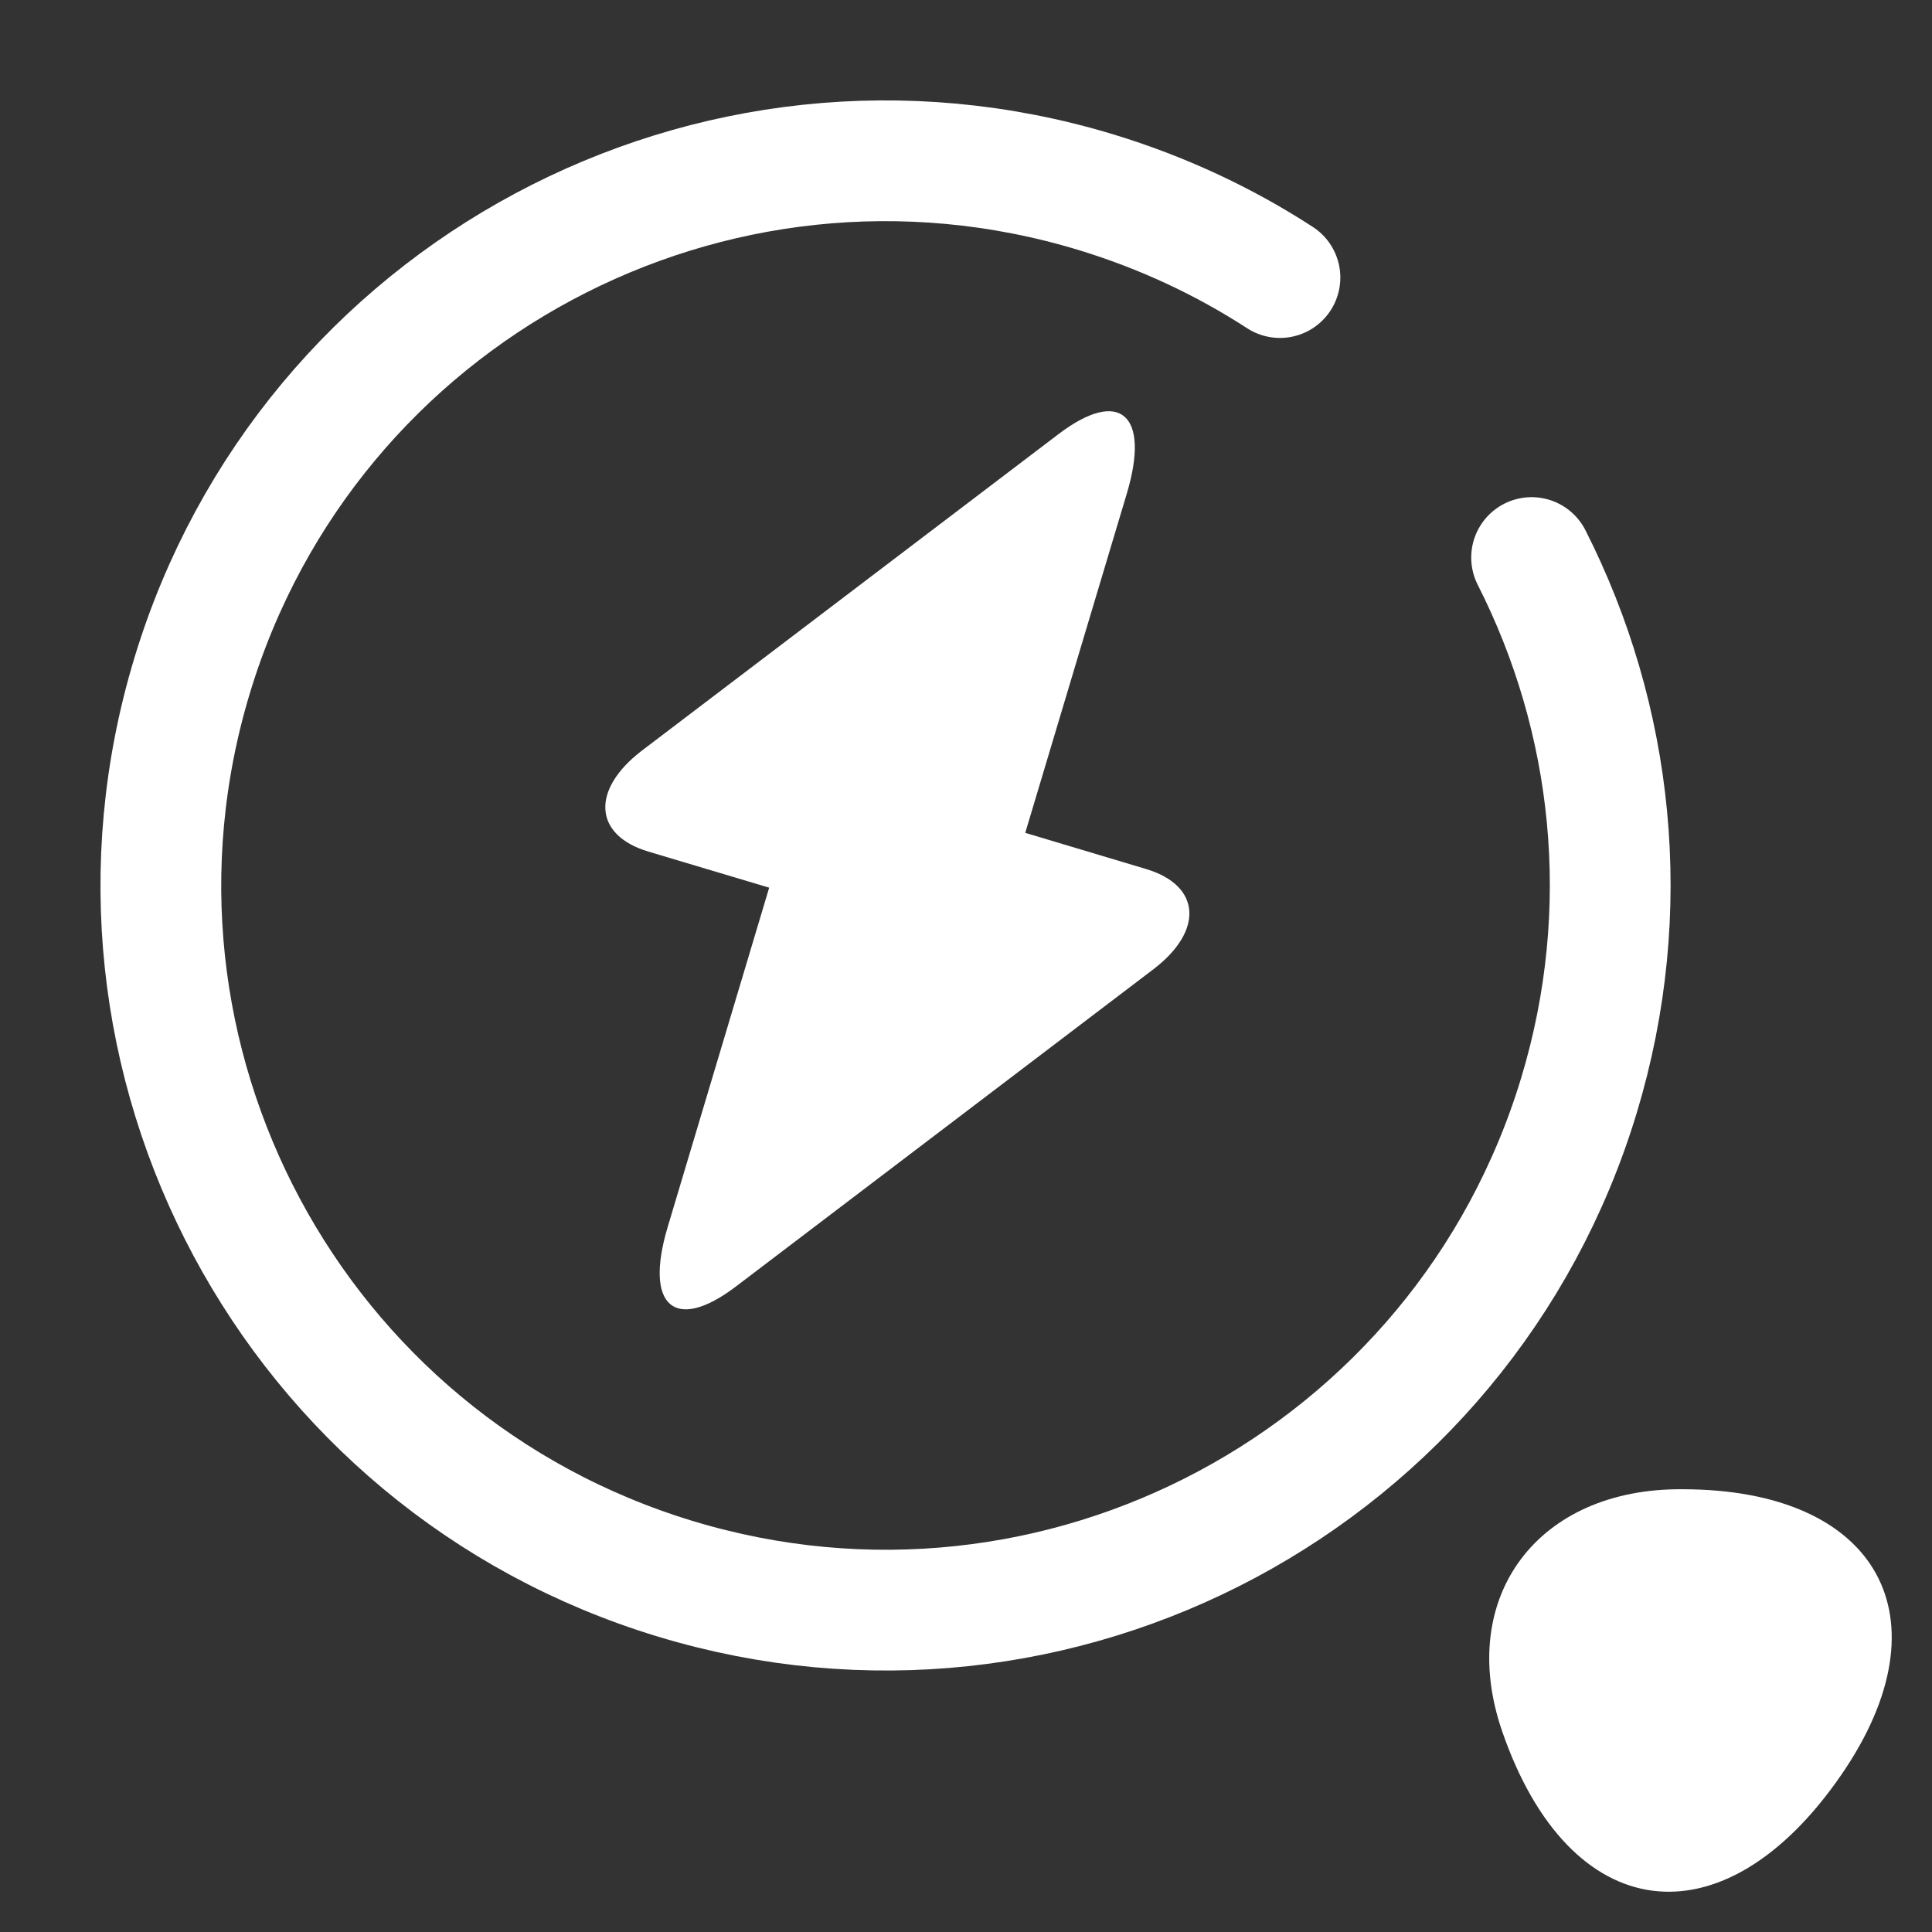
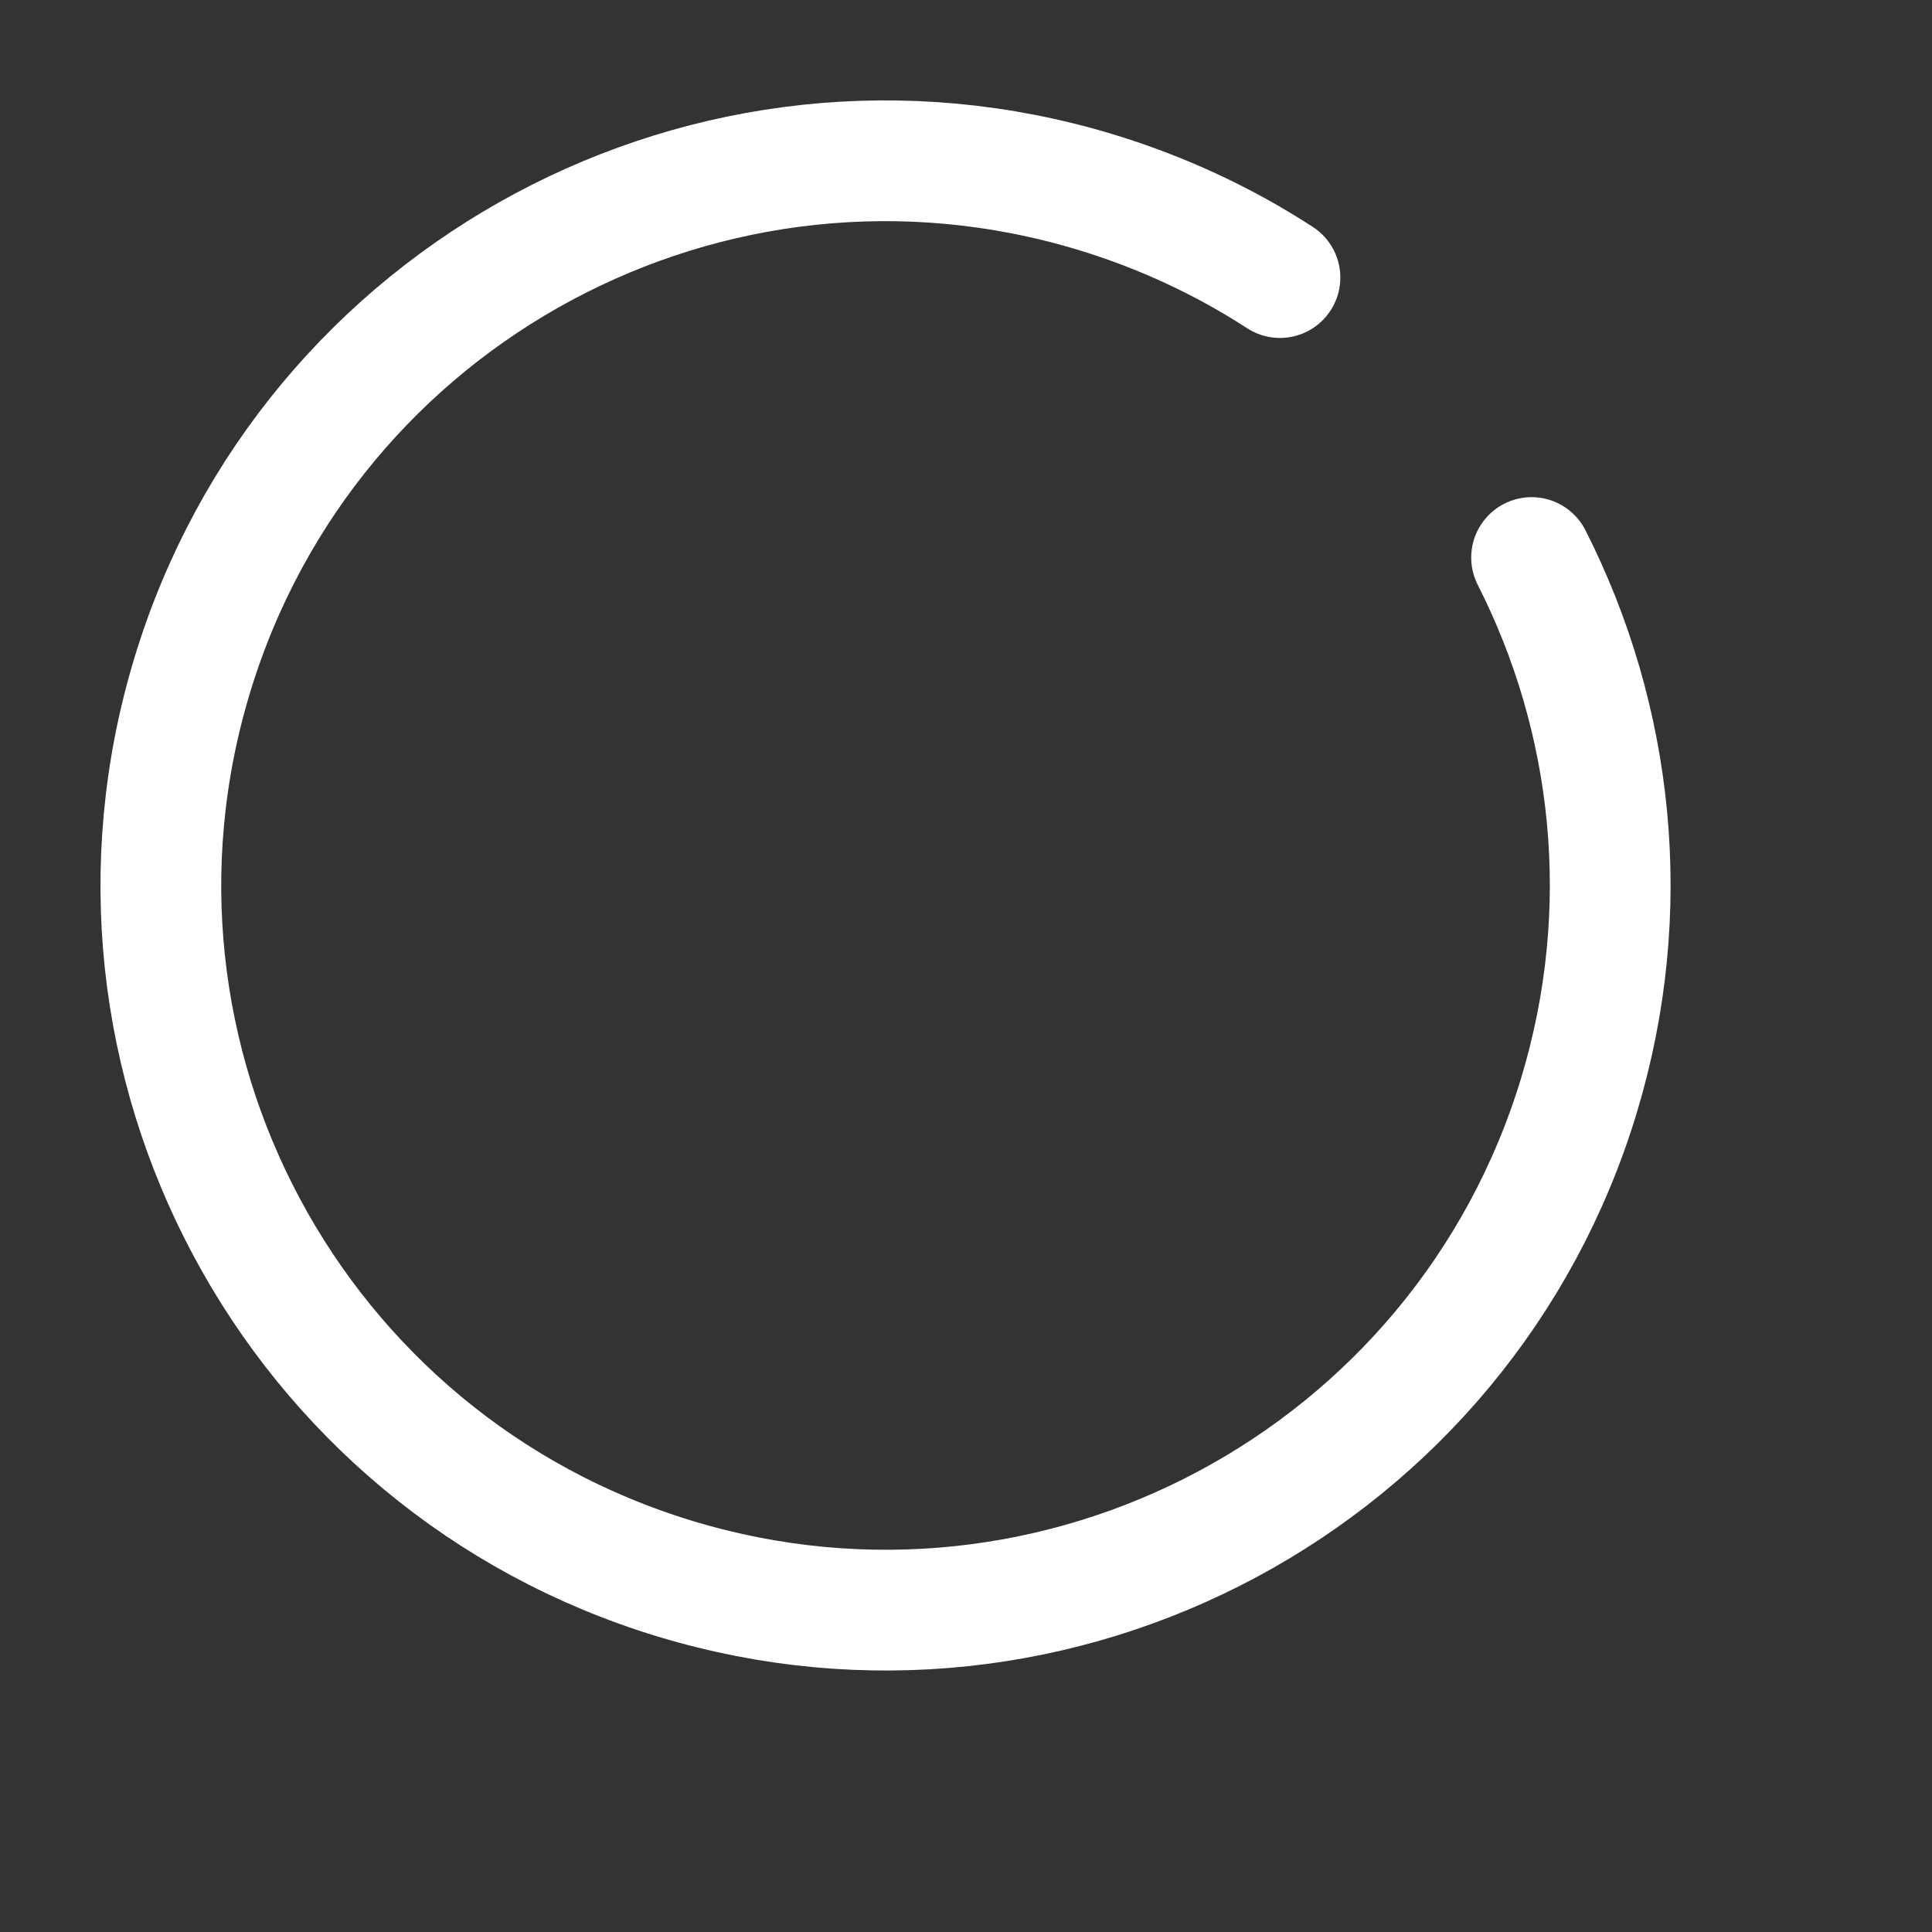
<svg xmlns="http://www.w3.org/2000/svg" width="24" height="24" viewBox="0 0 24 24" fill="none">
  <rect x="0" y="0" width="24" height="24" fill="#333333" stroke="none" />
-   <path d="M18.658 21.5C19.495 23.936 21.405 24.18 22.873 22.048C24.215 20.099 23.331 18.5 20.9 18.5C19.1 18.485 18.09 19.84 18.658 21.5Z" fill="white" />
-   <path d="M8.055 10.579L9.555 11.027L8.294 15.243C8 16.227 8.382 16.558 9.141 15.982L14.322 12.045C14.957 11.565 14.921 10.999 14.236 10.795L12.736 10.346L13.998 6.13C14.292 5.147 13.91 4.815 13.15 5.392L7.969 9.328C7.337 9.815 7.376 10.376 8.055 10.579Z" fill="white" />
  <path d="M19.026 6.926C20.039 8.922 20.314 11.297 19.614 13.609C18.173 18.366 13.148 21.054 8.391 19.613C3.634 18.172 0.946 13.148 2.387 8.391C3.827 3.634 8.852 0.945 13.609 2.386C14.439 2.638 15.207 2.998 15.9 3.448" stroke="white" stroke-width="1.5" stroke-linecap="round" stroke-linejoin="round" />
</svg>